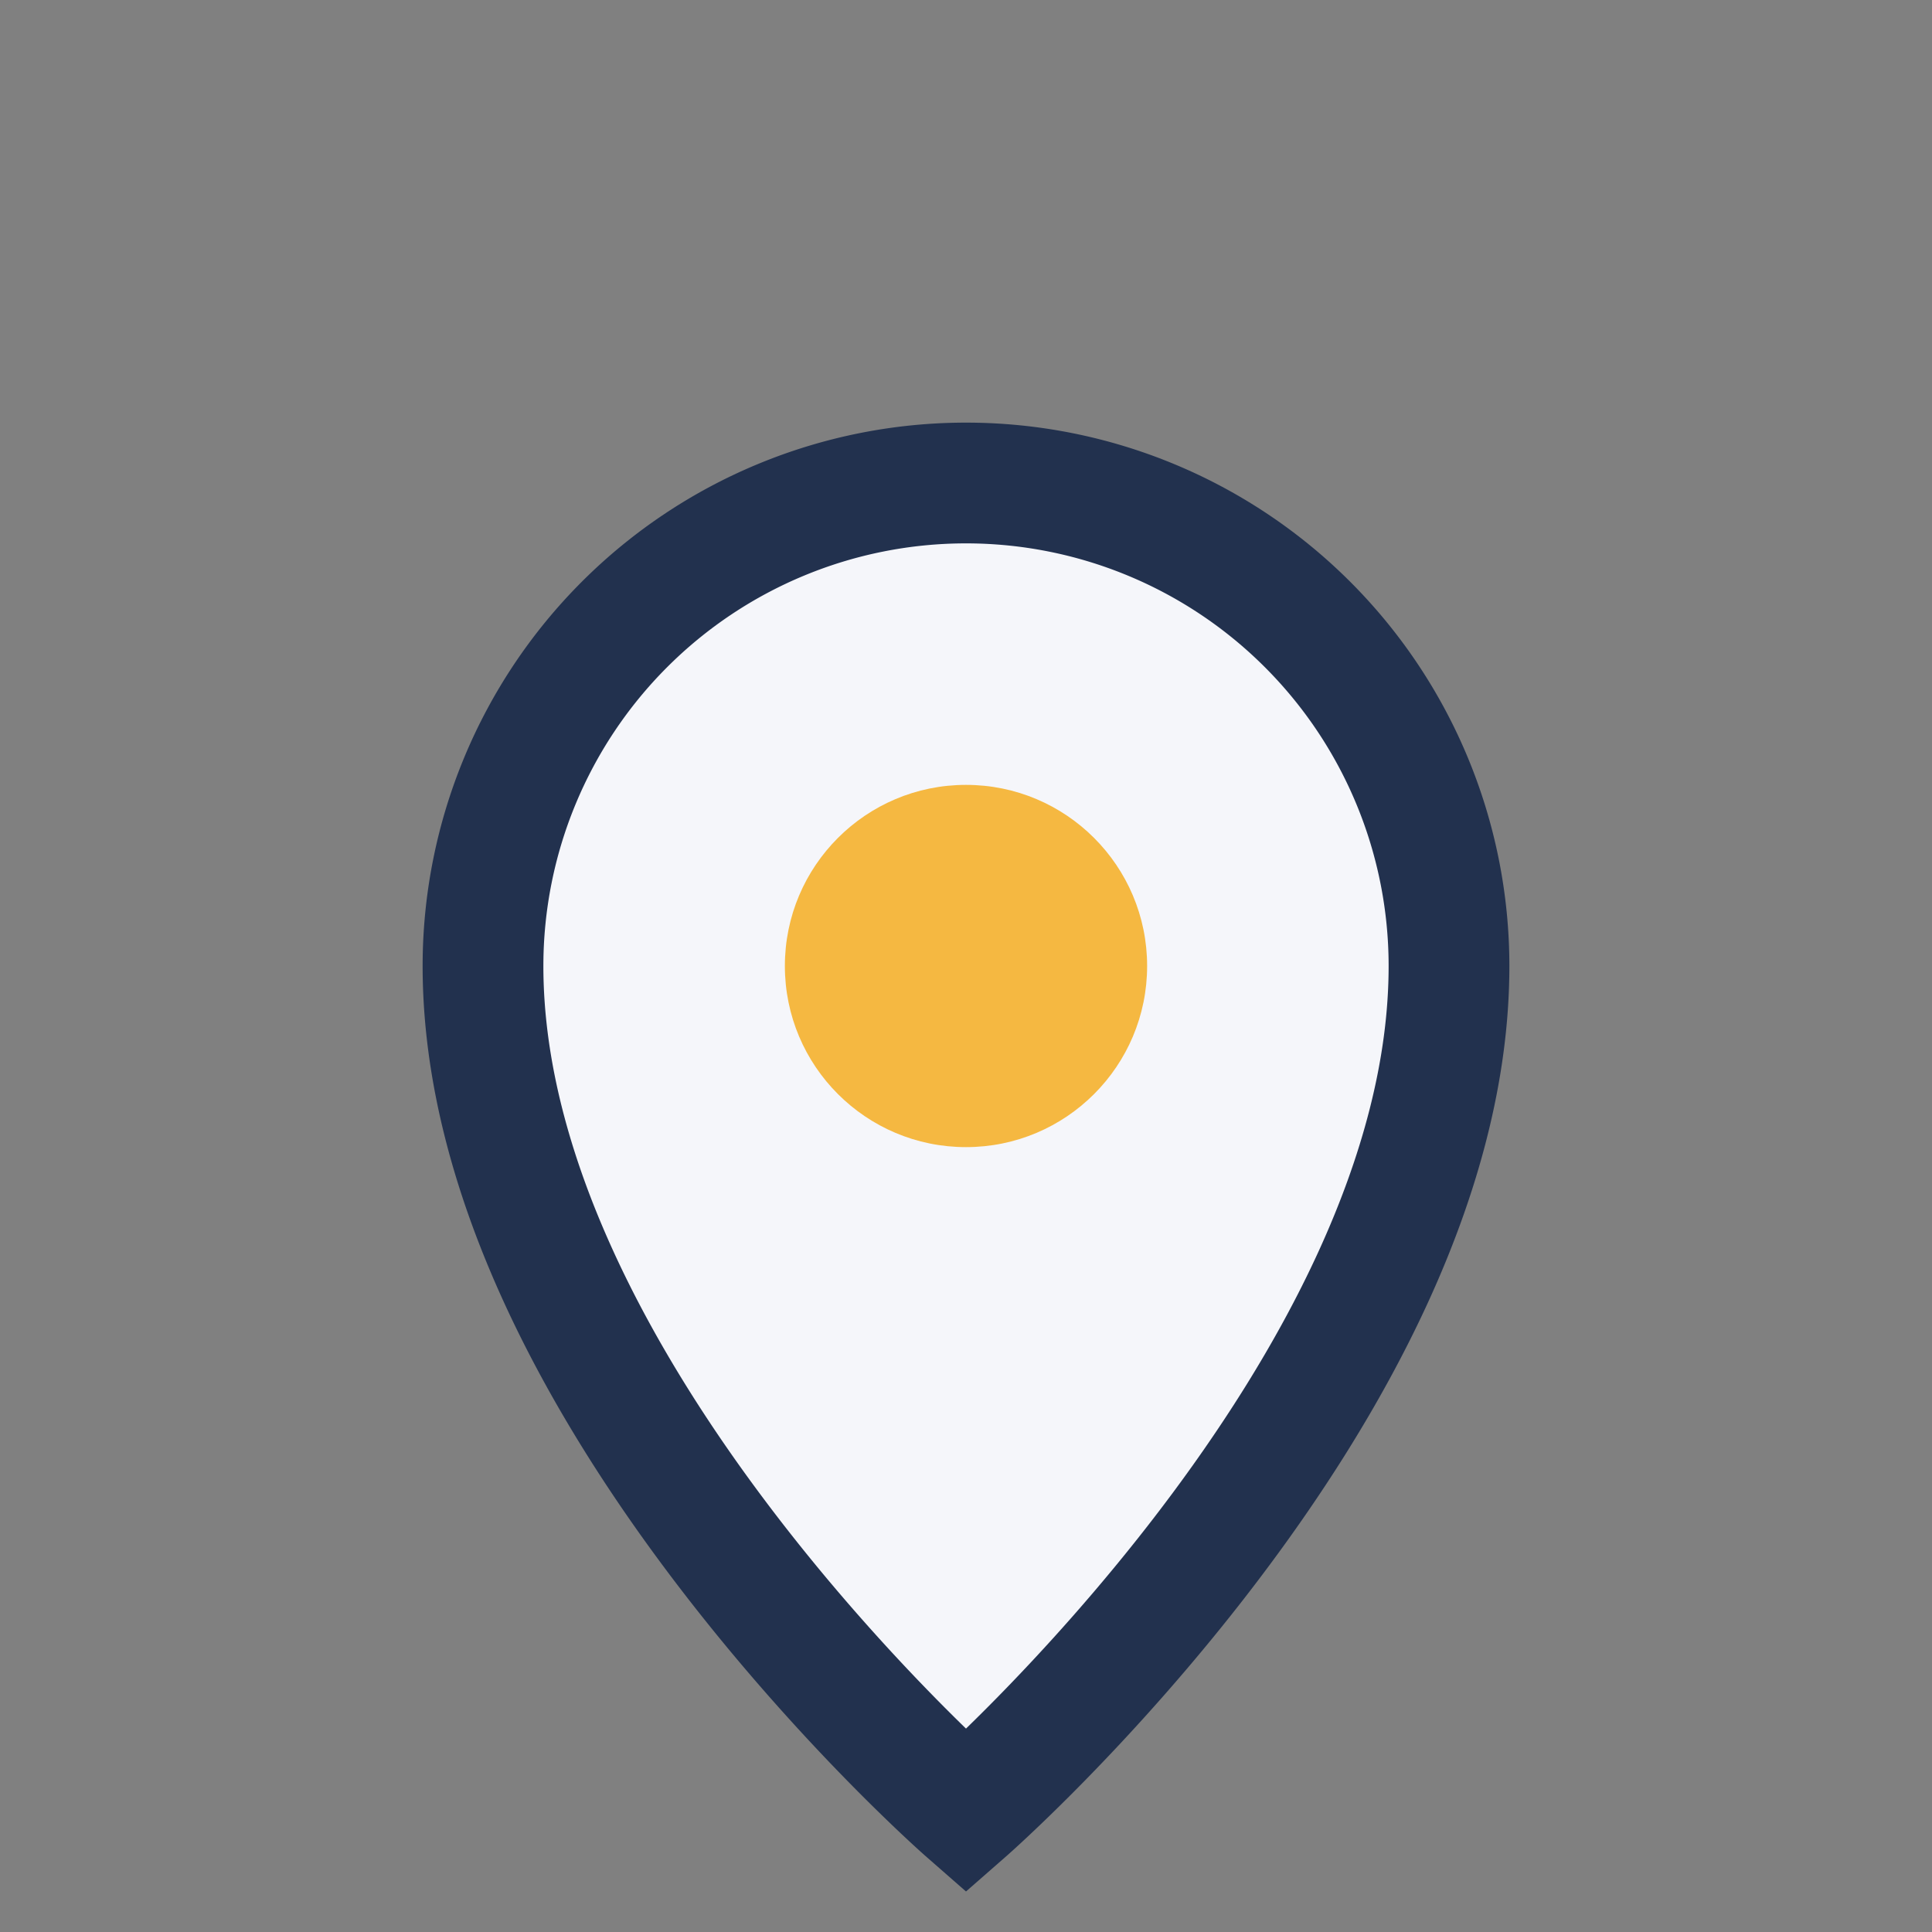
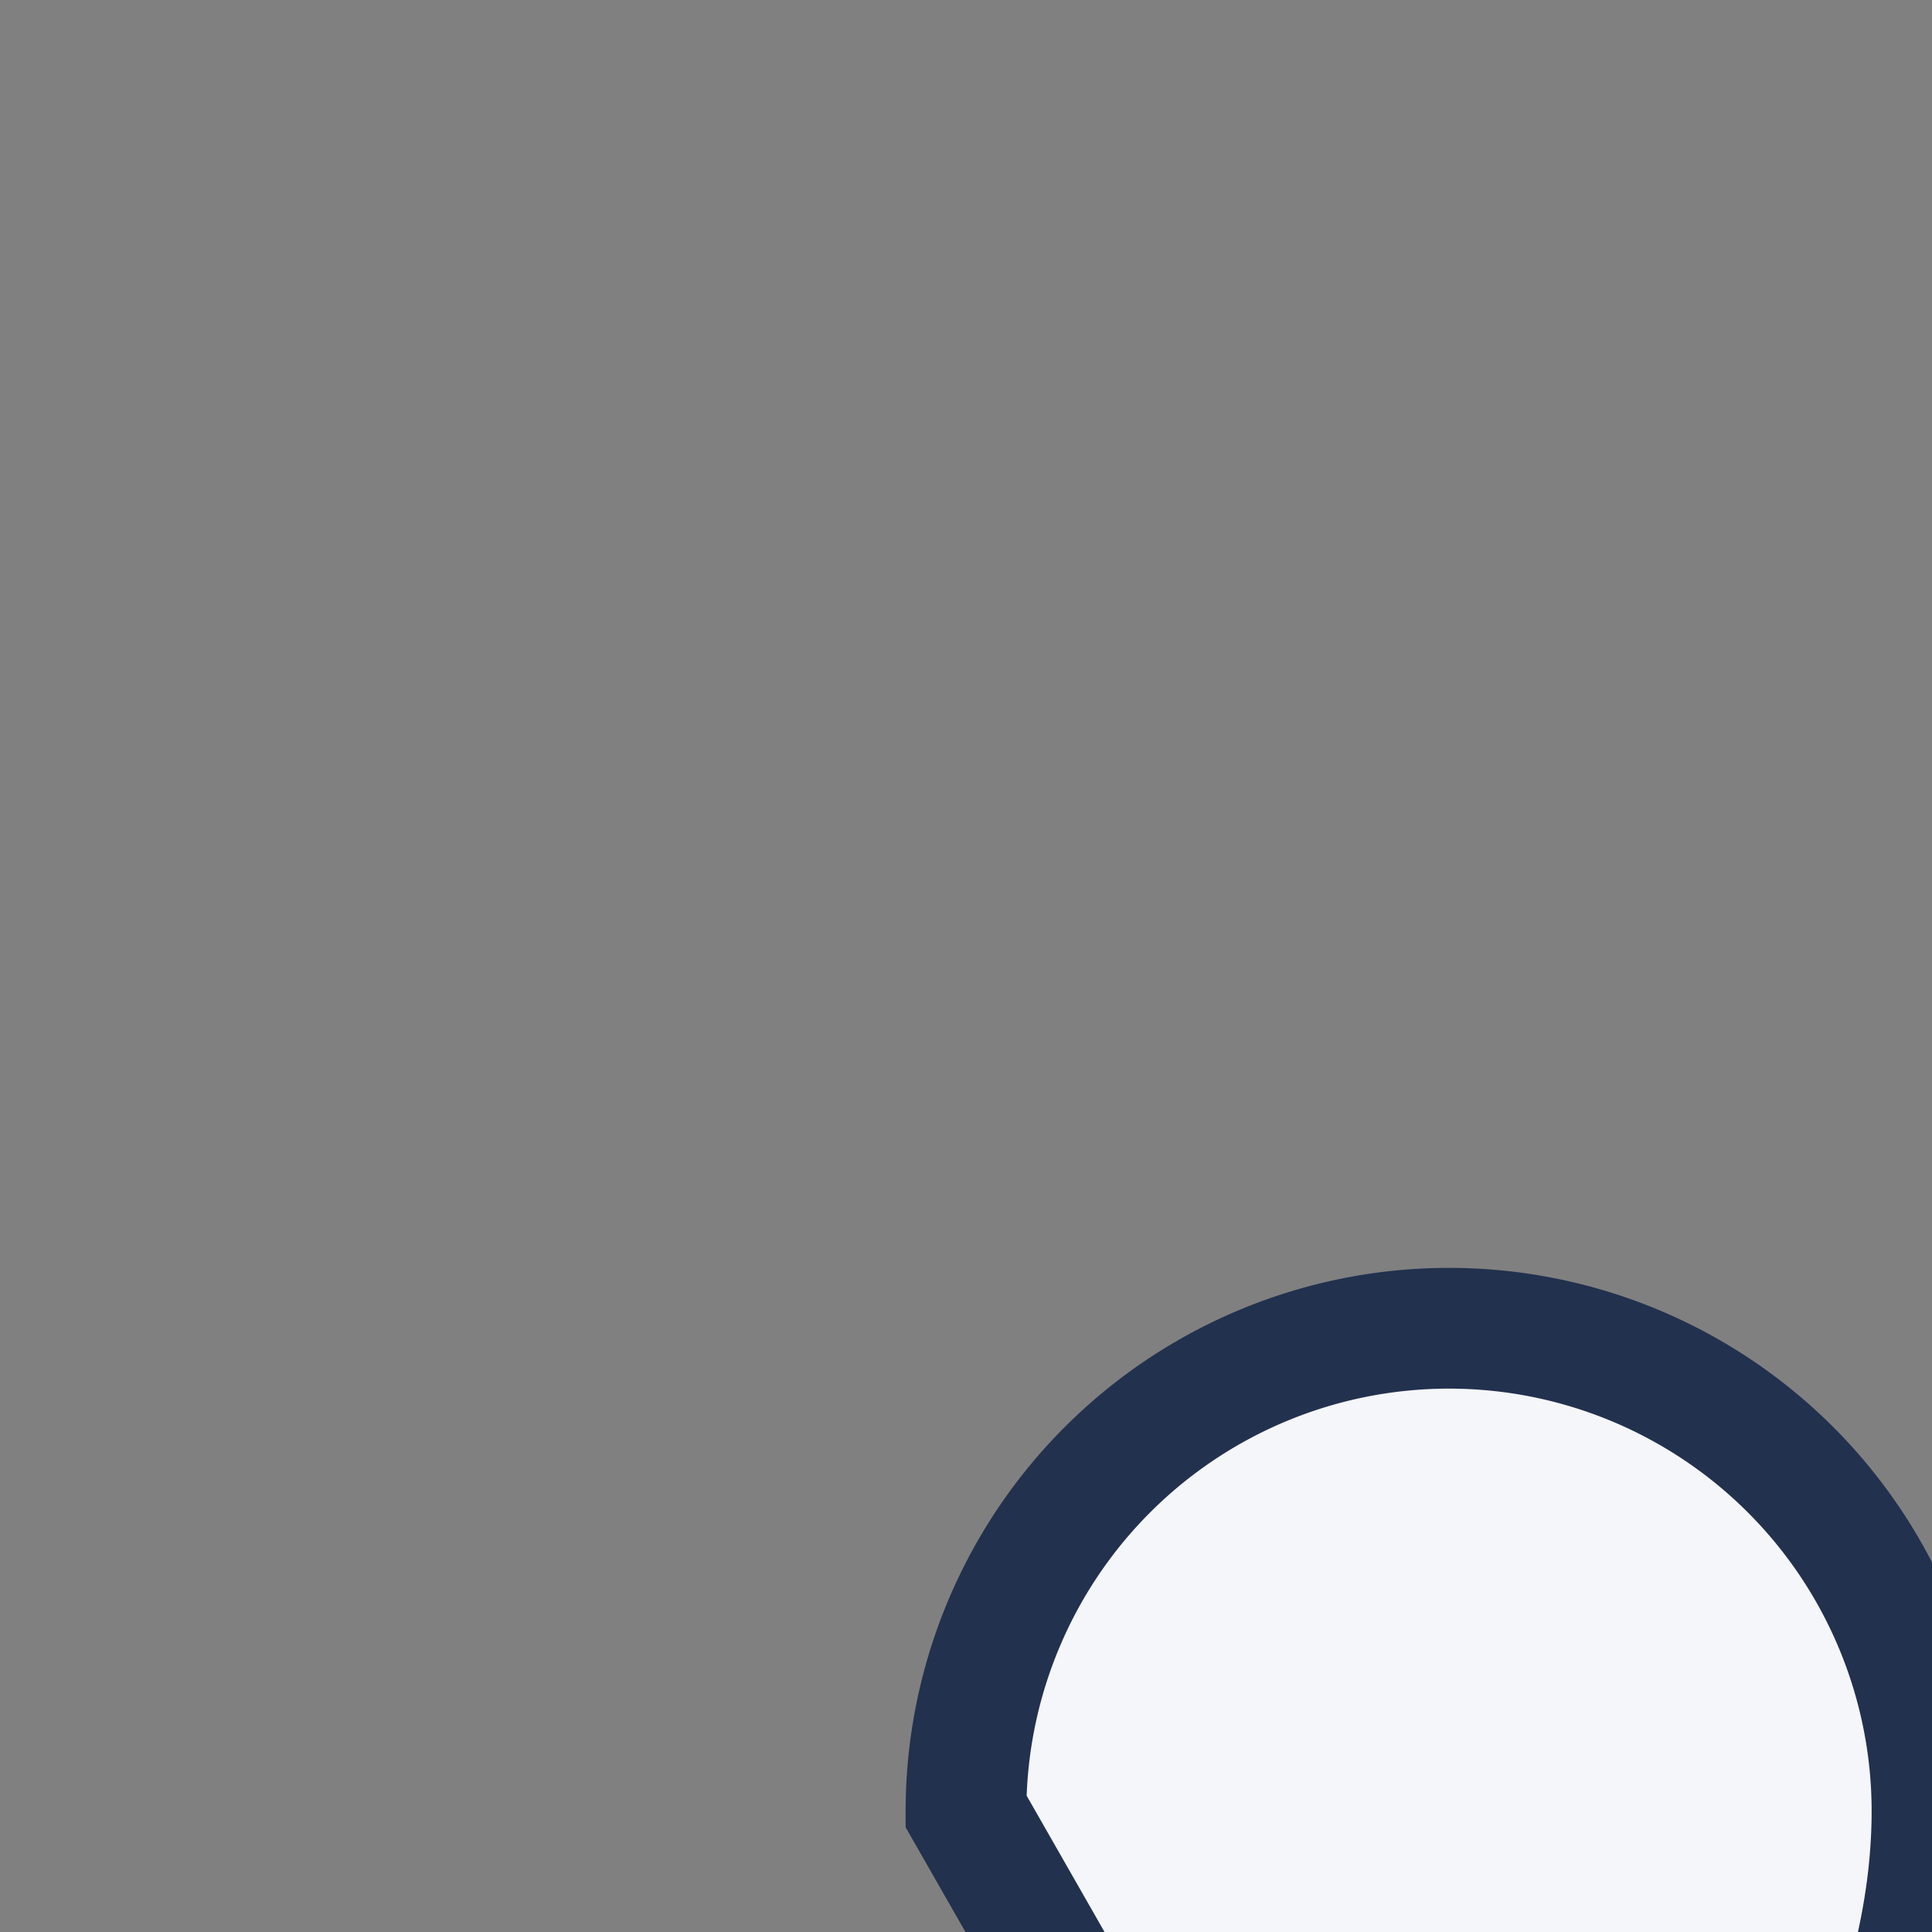
<svg xmlns="http://www.w3.org/2000/svg" width="32" height="32" viewBox="0 0 32 32">
  <rect x="0" y="0" width="32" height="32" fill="#808080" stroke="none" />
-   <path d="M16 30s-8-7-8-14a8 8 0 0 1 16 0c0 7-8 14-8 14z" fill="#F5F6FA" stroke="#22314E" stroke-width="2" />
-   <circle cx="16" cy="16" r="3" fill="#F5B841" />
+   <path d="M16 30a8 8 0 0 1 16 0c0 7-8 14-8 14z" fill="#F5F6FA" stroke="#22314E" stroke-width="2" />
</svg>